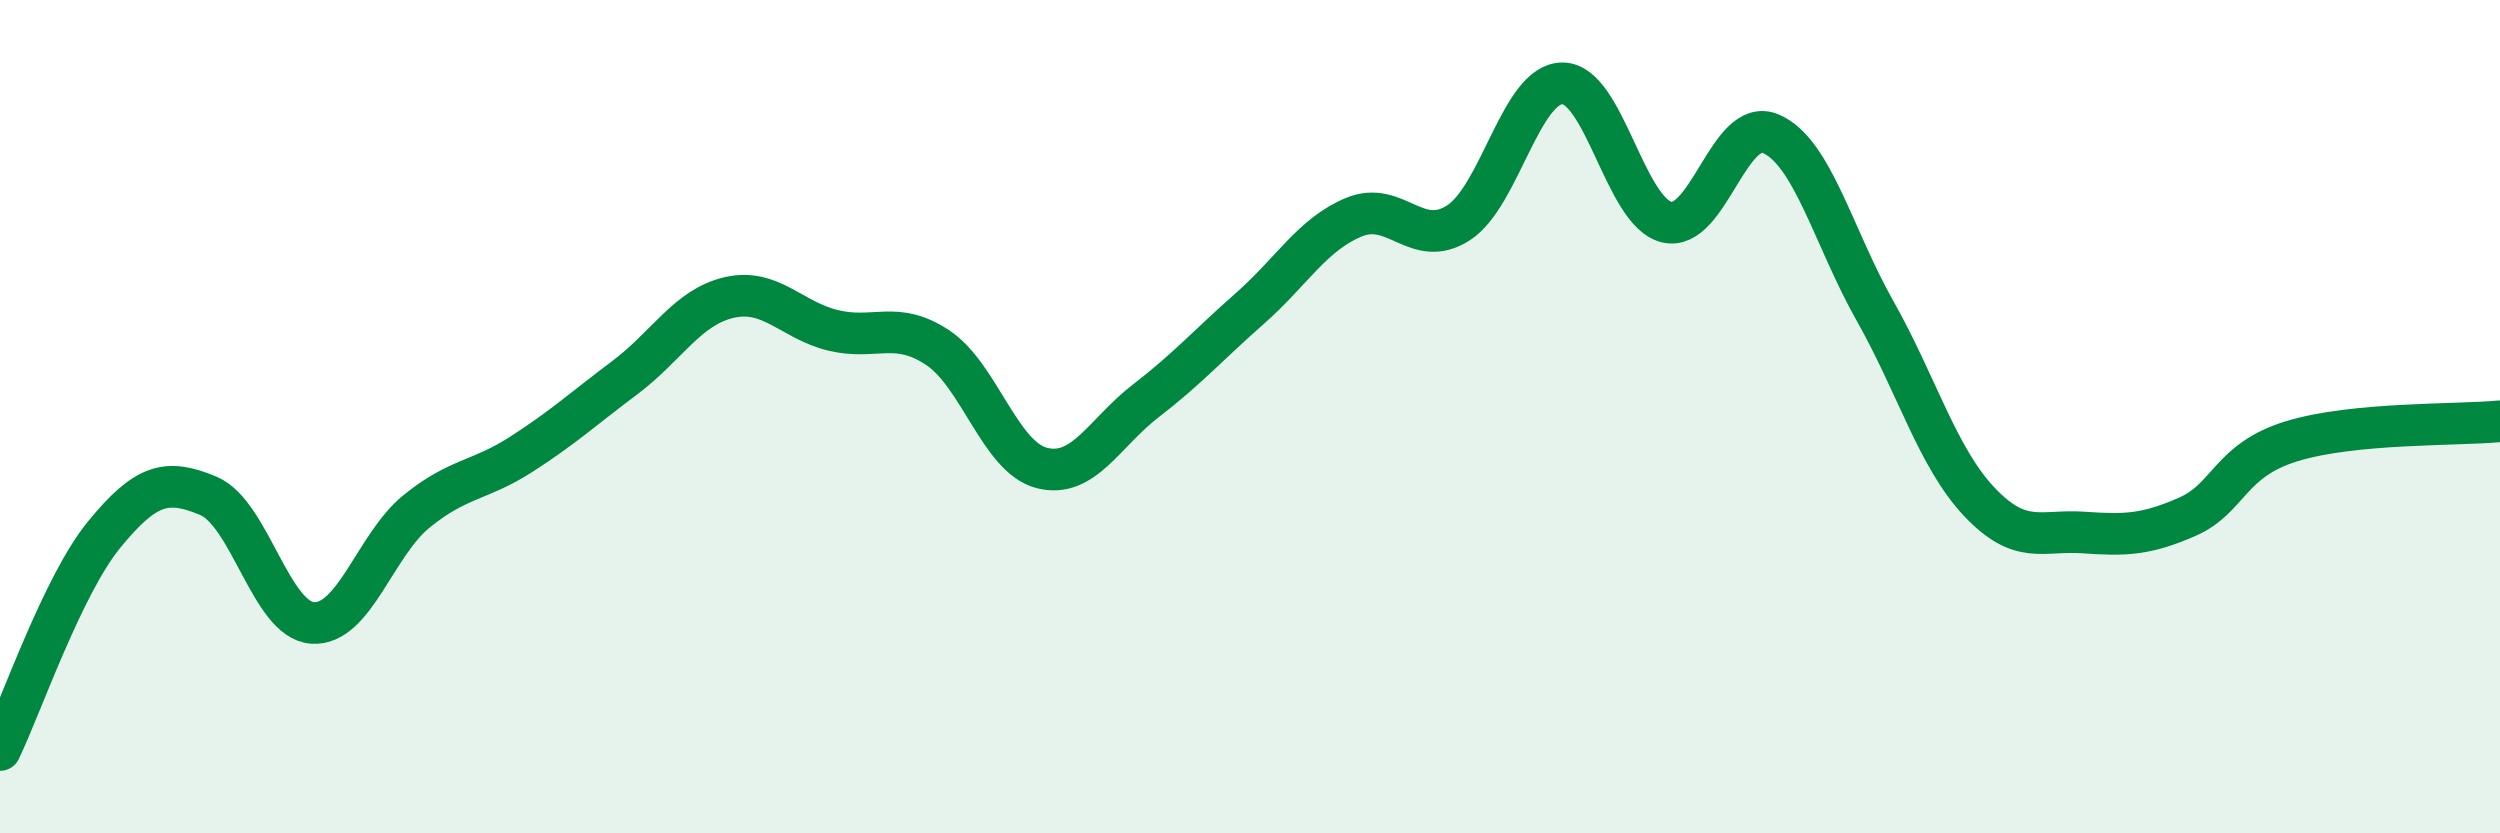
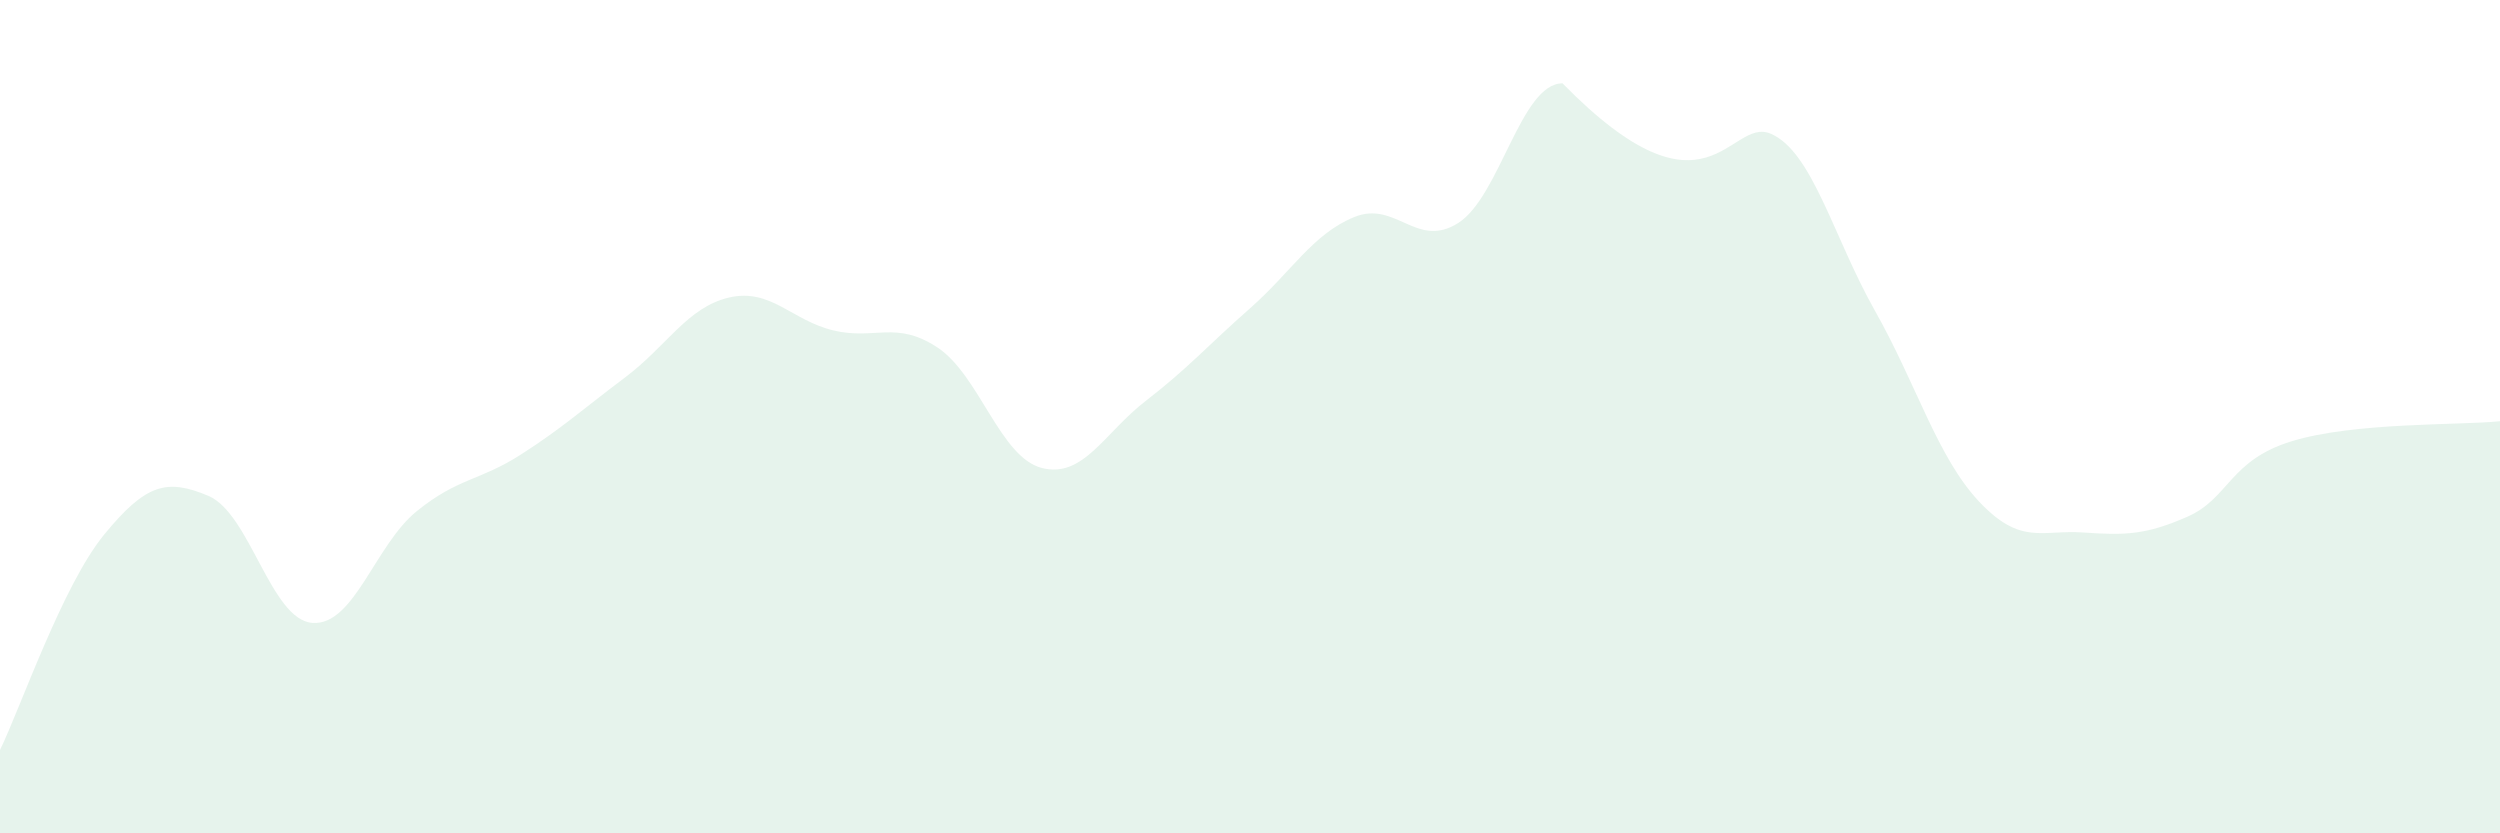
<svg xmlns="http://www.w3.org/2000/svg" width="60" height="20" viewBox="0 0 60 20">
-   <path d="M 0,18 C 0.5,16.97 1.5,14.05 2.5,12.83 C 3.5,11.61 4,11.48 5,11.9 C 6,12.32 6.5,14.88 7.5,14.95 C 8.5,15.02 9,13.08 10,12.27 C 11,11.46 11.5,11.55 12.5,10.91 C 13.5,10.27 14,9.81 15,9.06 C 16,8.31 16.5,7.37 17.5,7.14 C 18.5,6.91 19,7.69 20,7.93 C 21,8.17 21.5,7.68 22.5,8.34 C 23.5,9 24,10.97 25,11.23 C 26,11.49 26.5,10.39 27.5,9.62 C 28.5,8.85 29,8.28 30,7.4 C 31,6.52 31.5,5.62 32.5,5.21 C 33.5,4.8 34,5.99 35,5.35 C 36,4.71 36.5,2 37.5,2 C 38.5,2 39,5.09 40,5.33 C 41,5.57 41.5,2.78 42.5,3.21 C 43.5,3.64 44,5.69 45,7.46 C 46,9.23 46.5,10.98 47.5,12.04 C 48.5,13.1 49,12.71 50,12.78 C 51,12.85 51.5,12.84 52.5,12.4 C 53.5,11.96 53.5,11.05 55,10.59 C 56.5,10.13 59,10.21 60,10.11L60 20L0 20Z" fill="#008740" opacity="0.1" stroke-linecap="round" stroke-linejoin="round" />
-   <path d="M 0,18 C 0.5,16.97 1.5,14.05 2.5,12.83 C 3.5,11.61 4,11.48 5,11.9 C 6,12.32 6.5,14.88 7.5,14.95 C 8.5,15.02 9,13.08 10,12.27 C 11,11.46 11.5,11.55 12.5,10.91 C 13.5,10.27 14,9.81 15,9.06 C 16,8.31 16.5,7.37 17.5,7.14 C 18.5,6.91 19,7.69 20,7.93 C 21,8.17 21.5,7.68 22.5,8.34 C 23.5,9 24,10.97 25,11.23 C 26,11.49 26.5,10.39 27.5,9.62 C 28.5,8.85 29,8.28 30,7.4 C 31,6.52 31.5,5.62 32.5,5.21 C 33.5,4.8 34,5.99 35,5.35 C 36,4.71 36.5,2 37.5,2 C 38.5,2 39,5.09 40,5.33 C 41,5.57 41.5,2.78 42.5,3.21 C 43.5,3.64 44,5.69 45,7.46 C 46,9.23 46.5,10.98 47.5,12.04 C 48.5,13.1 49,12.71 50,12.78 C 51,12.85 51.5,12.84 52.5,12.4 C 53.5,11.96 53.5,11.05 55,10.59 C 56.5,10.13 59,10.21 60,10.11" stroke="#008740" stroke-width="1" fill="none" stroke-linecap="round" stroke-linejoin="round" />
+   <path d="M 0,18 C 0.5,16.97 1.5,14.05 2.5,12.83 C 3.5,11.61 4,11.48 5,11.9 C 6,12.32 6.5,14.88 7.5,14.95 C 8.5,15.02 9,13.08 10,12.27 C 11,11.46 11.5,11.55 12.5,10.91 C 13.5,10.27 14,9.81 15,9.06 C 16,8.31 16.5,7.37 17.5,7.14 C 18.5,6.91 19,7.69 20,7.93 C 21,8.17 21.5,7.68 22.5,8.34 C 23.5,9 24,10.97 25,11.23 C 26,11.49 26.5,10.39 27.5,9.62 C 28.5,8.85 29,8.28 30,7.4 C 31,6.52 31.5,5.62 32.5,5.21 C 33.5,4.8 34,5.99 35,5.35 C 36,4.71 36.5,2 37.5,2 C 41,5.57 41.5,2.78 42.5,3.21 C 43.5,3.64 44,5.69 45,7.46 C 46,9.23 46.5,10.98 47.5,12.04 C 48.5,13.1 49,12.71 50,12.78 C 51,12.85 51.5,12.84 52.5,12.4 C 53.5,11.96 53.5,11.05 55,10.59 C 56.5,10.13 59,10.21 60,10.11L60 20L0 20Z" fill="#008740" opacity="0.1" stroke-linecap="round" stroke-linejoin="round" />
</svg>